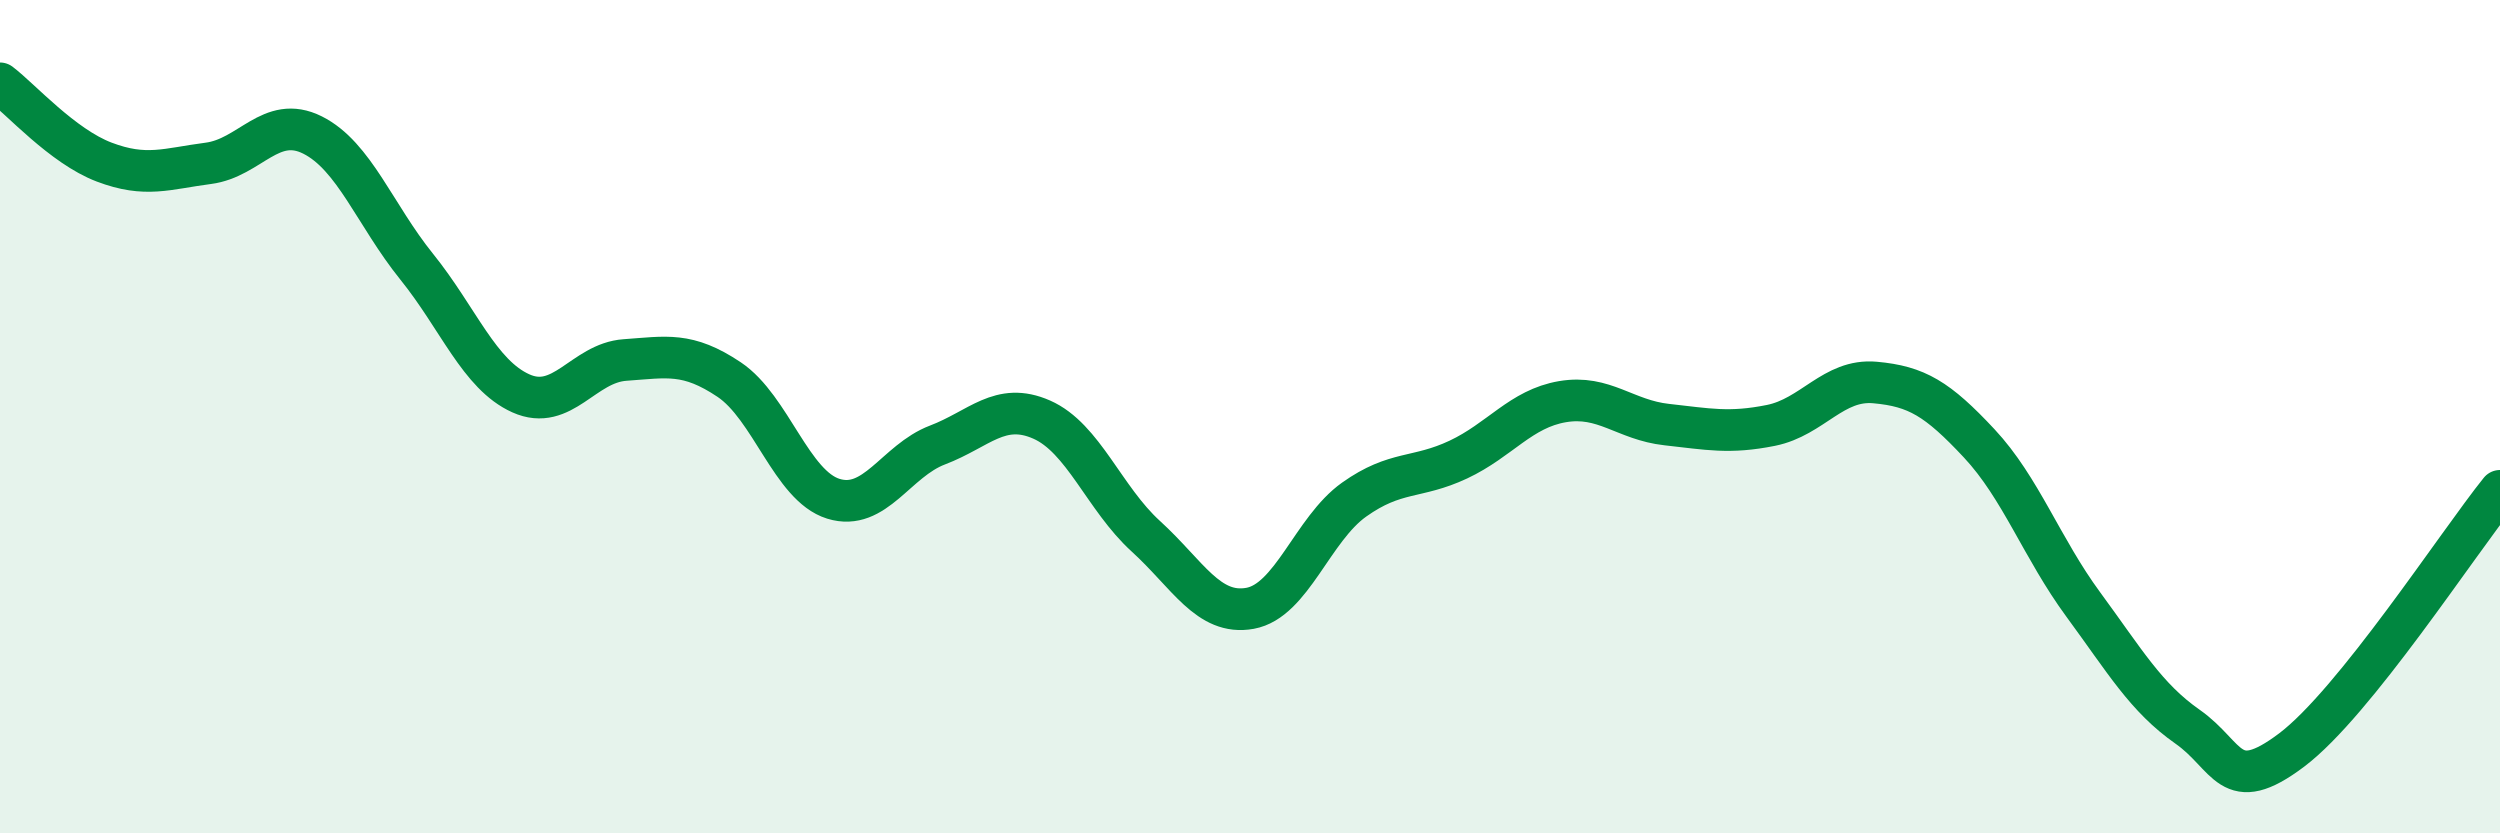
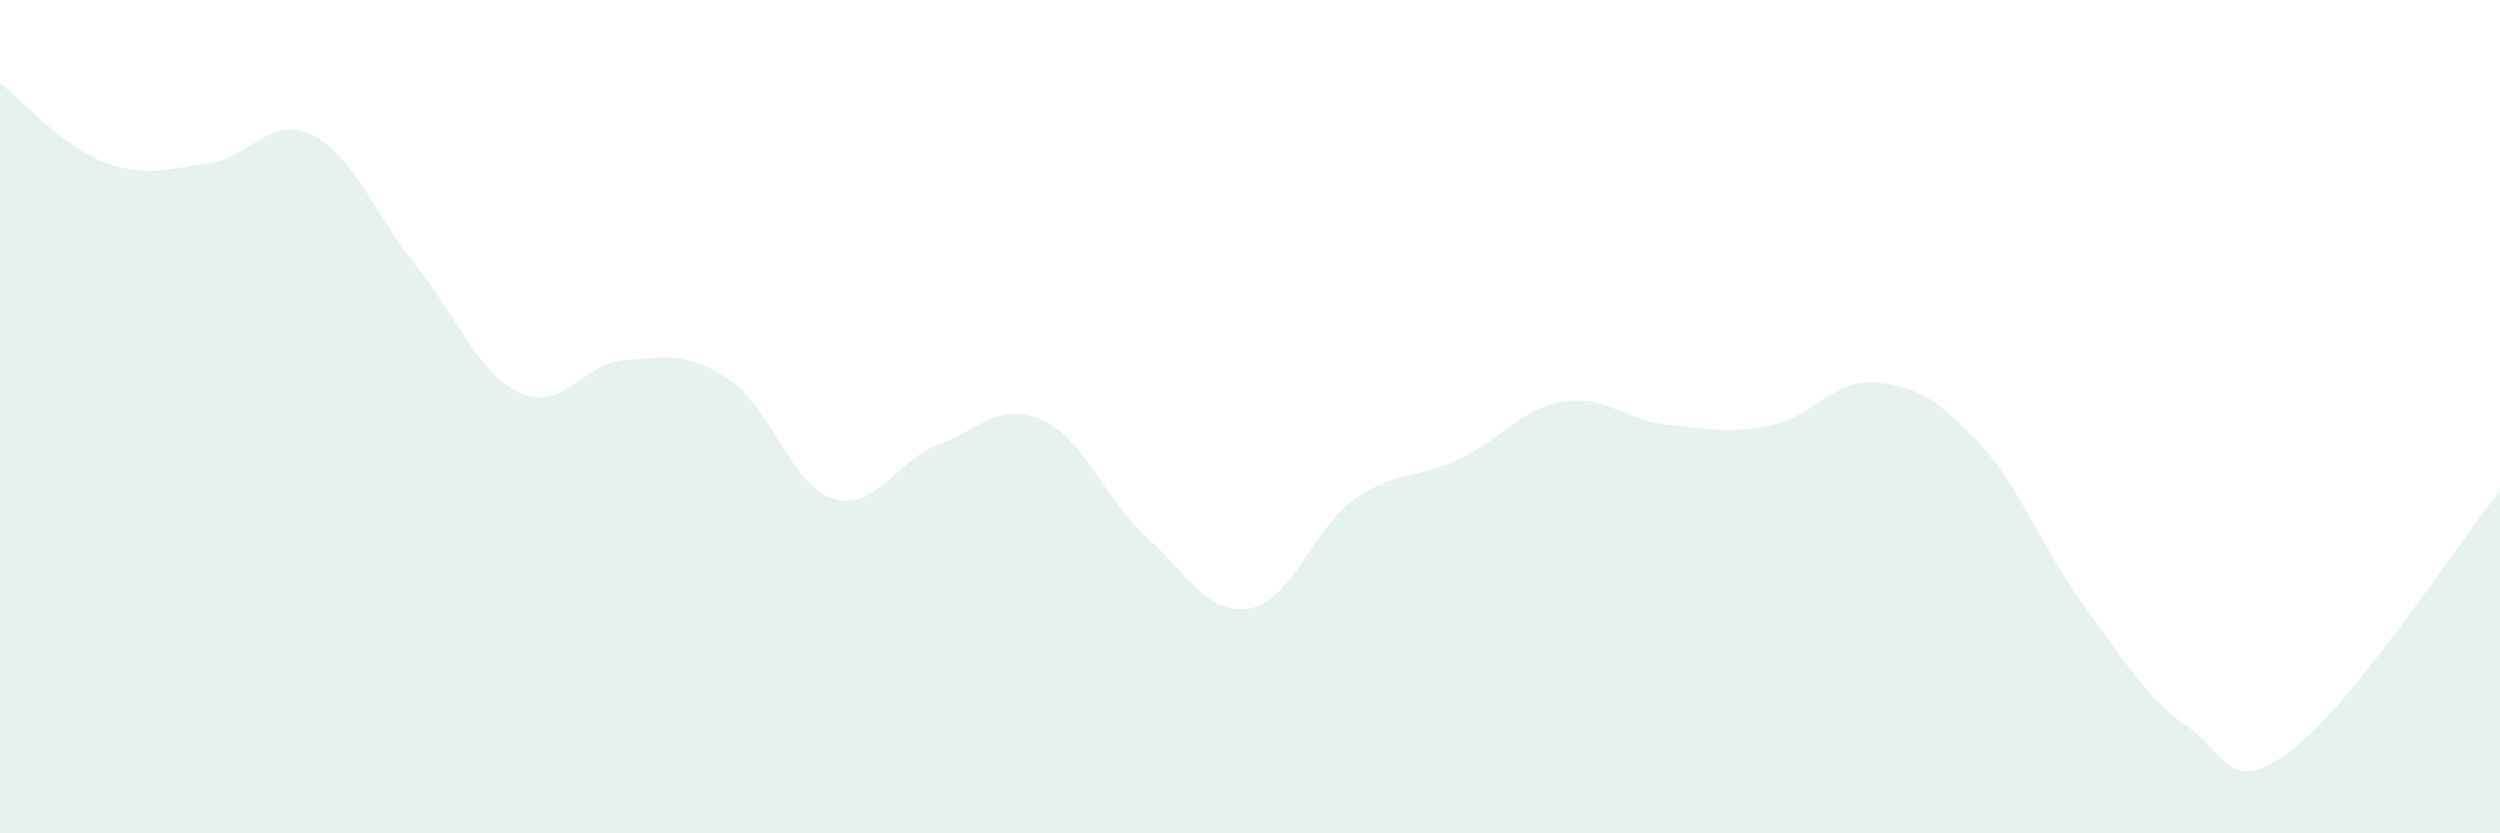
<svg xmlns="http://www.w3.org/2000/svg" width="60" height="20" viewBox="0 0 60 20">
  <path d="M 0,2 C 0.5,2.38 1.5,3.51 2.5,3.89 C 3.5,4.27 4,4.05 5,3.92 C 6,3.79 6.5,2.74 7.5,3.24 C 8.5,3.74 9,5.16 10,6.4 C 11,7.64 11.5,8.99 12.5,9.44 C 13.5,9.89 14,8.71 15,8.64 C 16,8.57 16.5,8.44 17.5,9.11 C 18.5,9.78 19,11.66 20,11.97 C 21,12.28 21.5,11.06 22.5,10.68 C 23.5,10.3 24,9.63 25,10.07 C 26,10.51 26.5,11.96 27.5,12.87 C 28.5,13.78 29,14.78 30,14.6 C 31,14.42 31.5,12.7 32.5,11.99 C 33.5,11.28 34,11.5 35,11.03 C 36,10.56 36.5,9.81 37.5,9.64 C 38.5,9.47 39,10.08 40,10.19 C 41,10.3 41.5,10.41 42.5,10.21 C 43.5,10.01 44,9.09 45,9.18 C 46,9.27 46.5,9.57 47.5,10.64 C 48.5,11.71 49,13.15 50,14.51 C 51,15.87 51.5,16.74 52.5,17.44 C 53.5,18.14 53.5,19.13 55,18 C 56.5,16.87 59,13.02 60,11.78L60 20L0 20Z" fill="#008740" opacity="0.1" stroke-linecap="round" stroke-linejoin="round" />
-   <path d="M 0,2 C 0.5,2.38 1.5,3.51 2.5,3.89 C 3.5,4.27 4,4.05 5,3.92 C 6,3.79 6.5,2.74 7.5,3.24 C 8.5,3.74 9,5.16 10,6.4 C 11,7.64 11.5,8.99 12.5,9.44 C 13.5,9.89 14,8.71 15,8.64 C 16,8.57 16.5,8.44 17.5,9.11 C 18.5,9.78 19,11.66 20,11.97 C 21,12.28 21.5,11.06 22.5,10.68 C 23.5,10.3 24,9.63 25,10.07 C 26,10.51 26.5,11.96 27.5,12.87 C 28.5,13.78 29,14.78 30,14.6 C 31,14.42 31.5,12.7 32.5,11.99 C 33.5,11.28 34,11.5 35,11.03 C 36,10.56 36.5,9.81 37.5,9.64 C 38.5,9.47 39,10.08 40,10.19 C 41,10.3 41.5,10.41 42.5,10.21 C 43.5,10.01 44,9.09 45,9.18 C 46,9.27 46.5,9.57 47.5,10.64 C 48.5,11.71 49,13.15 50,14.51 C 51,15.87 51.5,16.74 52.5,17.44 C 53.5,18.14 53.5,19.13 55,18 C 56.5,16.87 59,13.02 60,11.78" stroke="#008740" stroke-width="1" fill="none" stroke-linecap="round" stroke-linejoin="round" />
</svg>